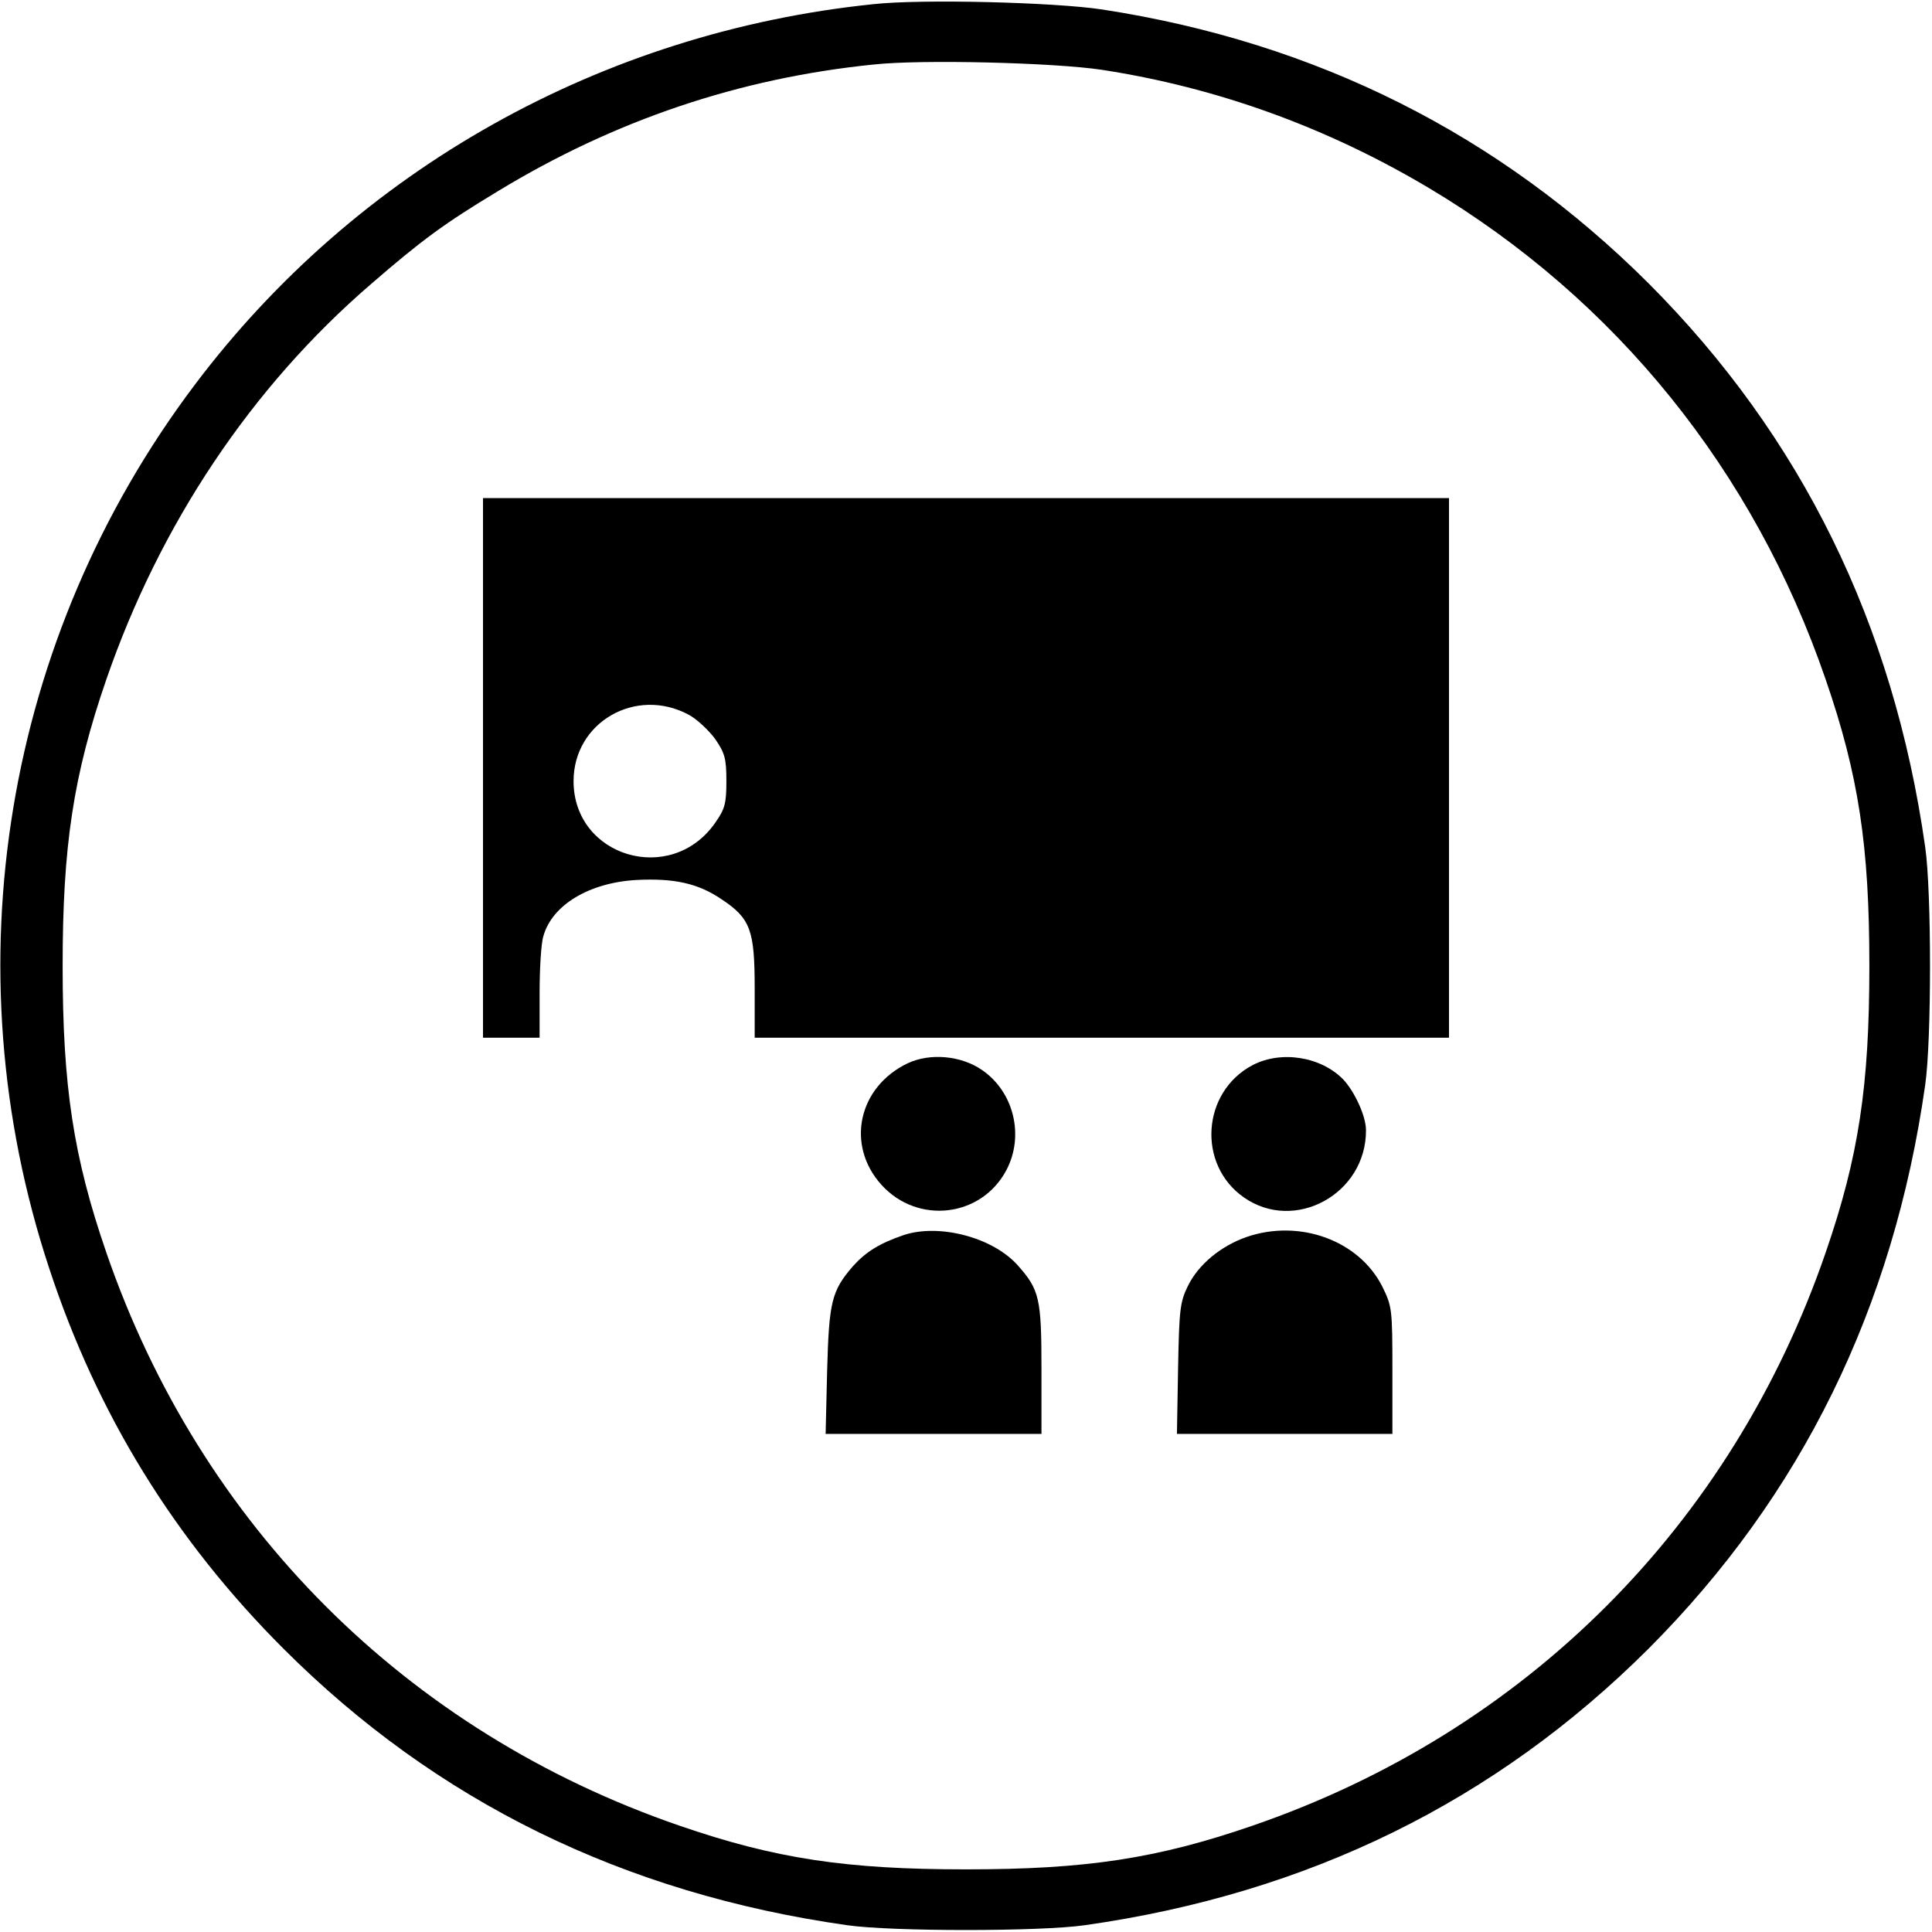
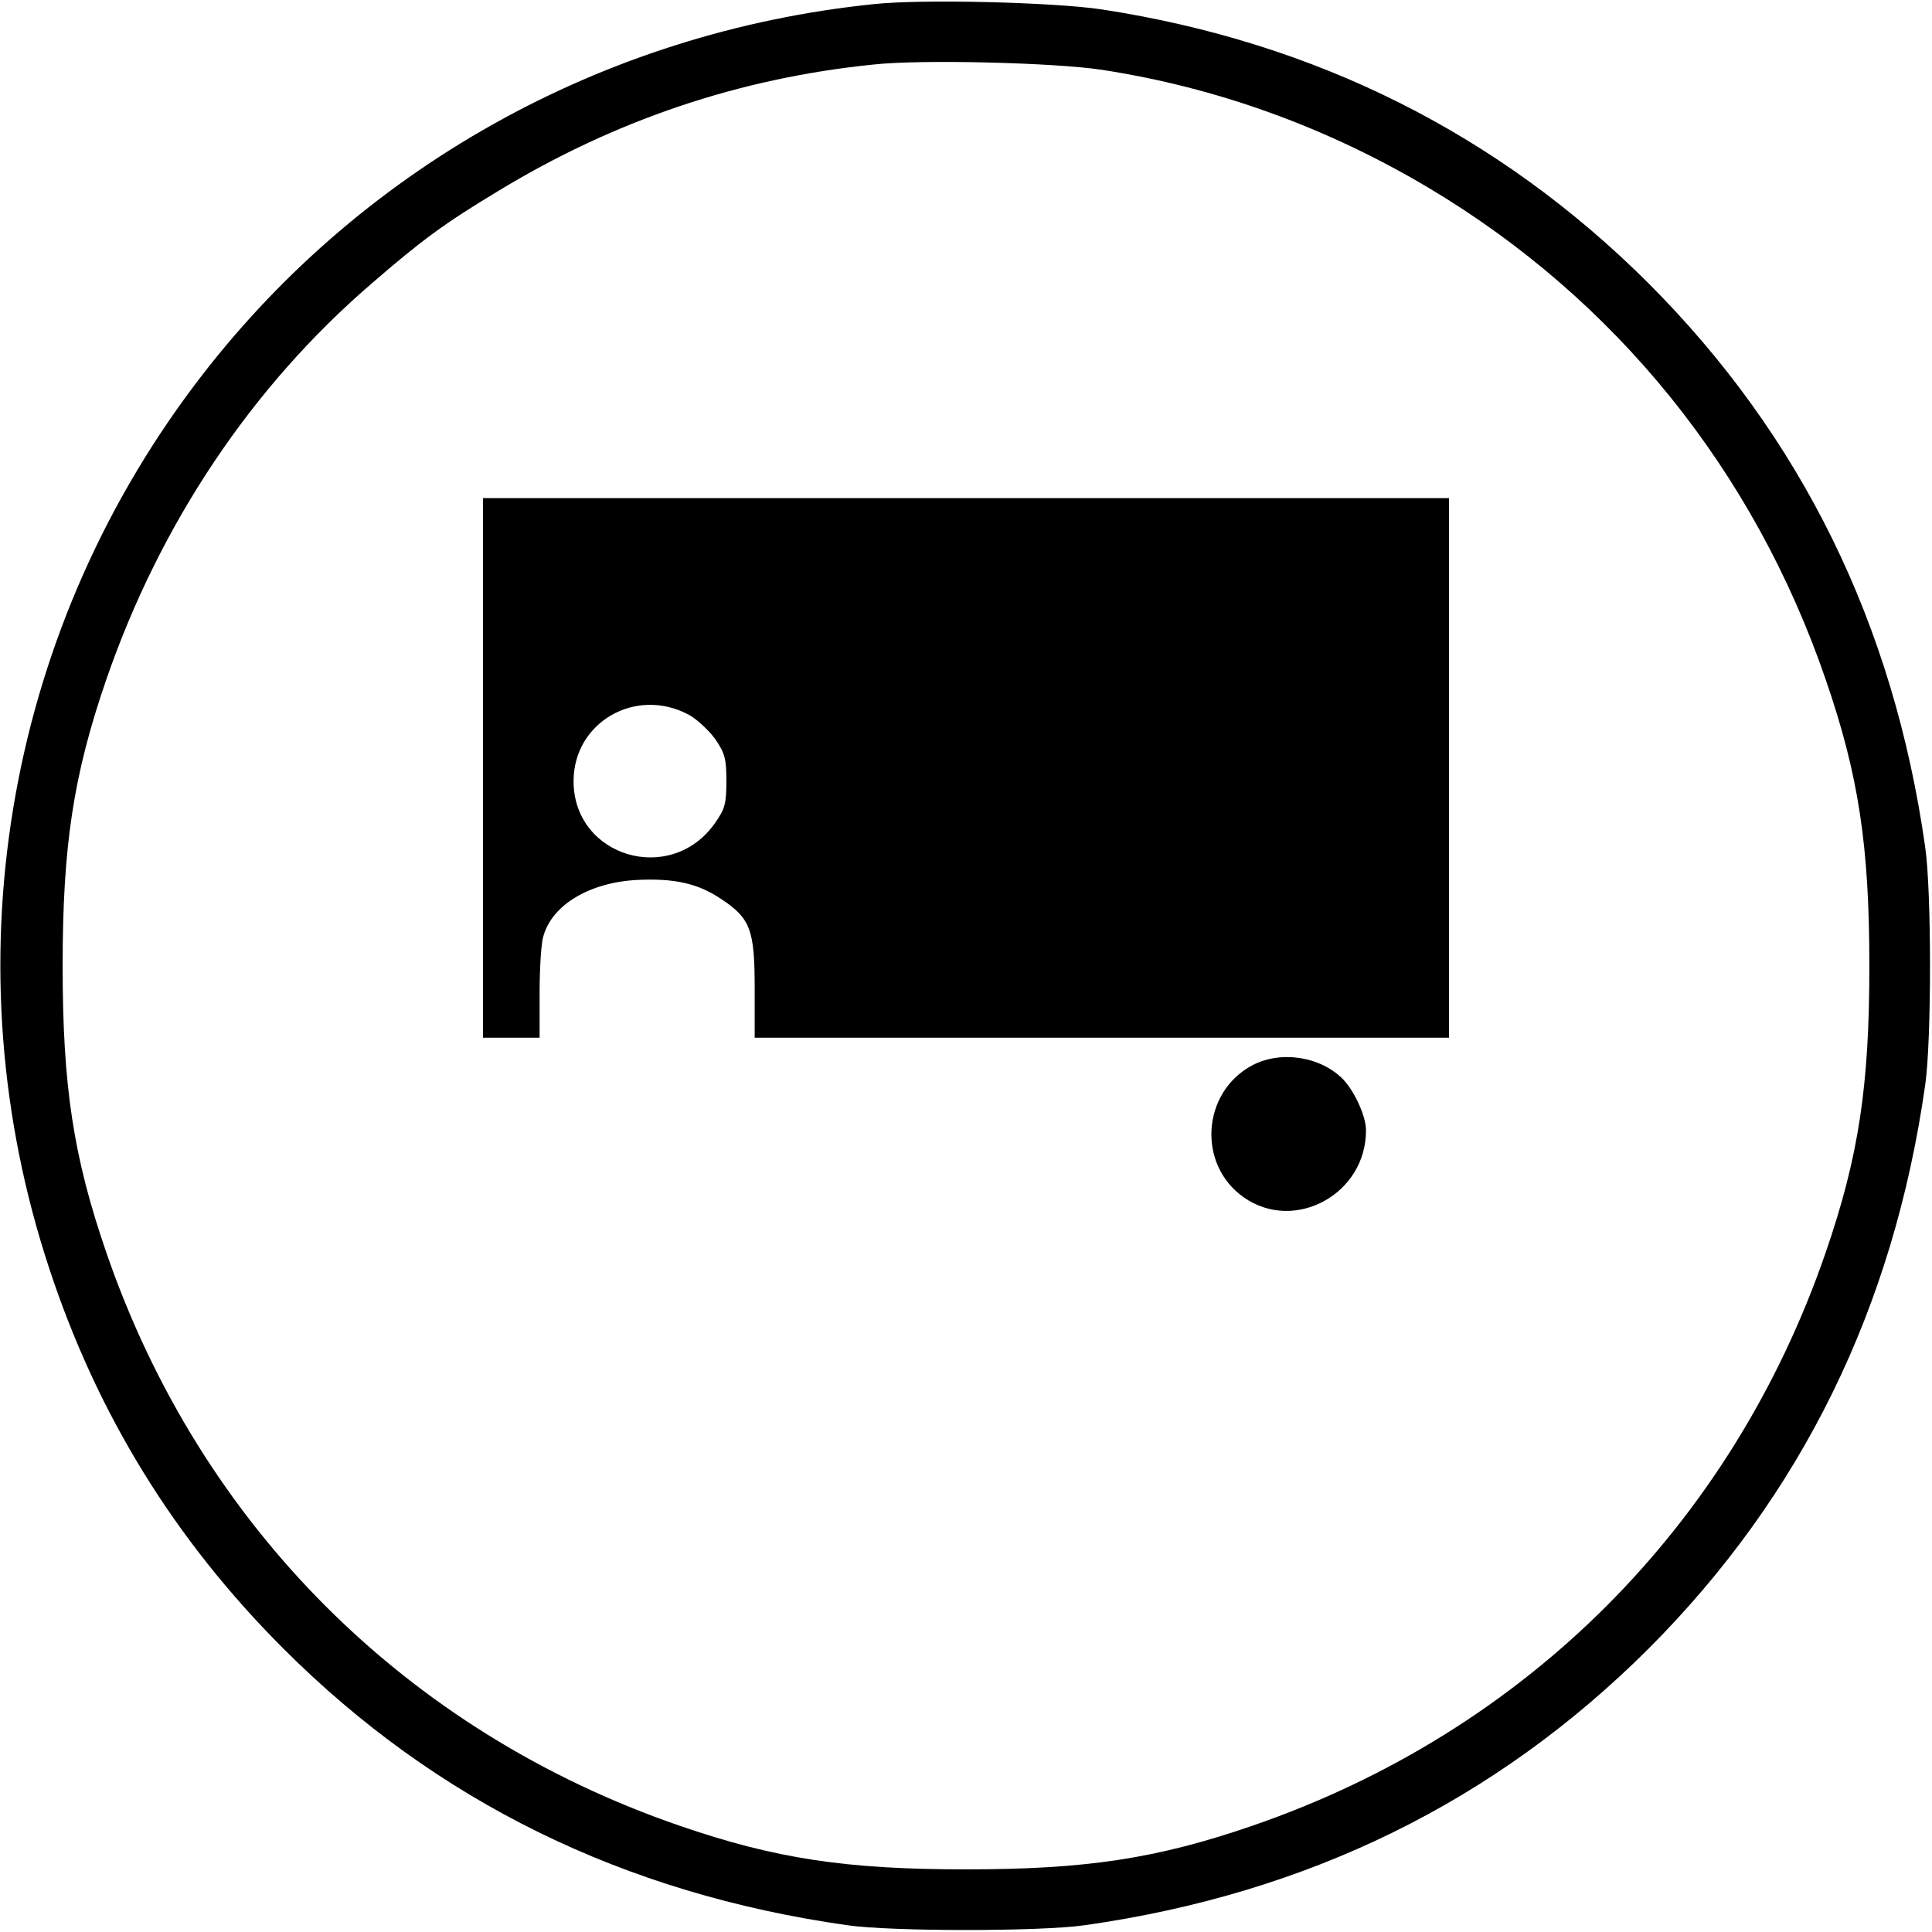
<svg xmlns="http://www.w3.org/2000/svg" version="1.0" width="512pt" height="512pt" viewBox="0 0 512 512" preserveAspectRatio="xMidYMid meet">
  <g transform="translate(0,512) scale(0.1,-0.1)" fill="#000000" stroke="none">
    <path d="M2315 5109 c-720 -74 -1370 -439 -1799 -1009 -505 -670 -649 -1543 -386 -2340 127 -387 332 -720 621 -1009 405 -405 902 -649 1494 -733 118 -17 512 -17 630 0 592 84 1088 328 1494 733 405 406 649 902 733 1494 17 118 17 512 0 630 -84 592 -328 1088 -733 1494 -396 395 -881 639 -1449 726 -126 19 -477 28 -605 14z m605 -174 c306 -47 598 -153 868 -314 494 -295 860 -748 1050 -1301 88 -255 116 -443 116 -760 0 -317 -28 -505 -116 -760 -249 -723 -795 -1269 -1518 -1518 -255 -88 -443 -116 -760 -116 -317 0 -505 28 -760 116 -723 249 -1269 795 -1518 1518 -88 255 -116 443 -116 760 0 317 28 505 116 760 142 411 384 774 701 1047 135 117 195 161 336 246 309 188 640 300 996 336 127 14 479 5 605 -14z" />
    <path d="M1280 3085 l0 -715 75 0 75 0 0 118 c0 64 4 133 10 151 23 83 122 142 247 149 100 5 163 -9 225 -51 77 -51 88 -82 88 -236 l0 -131 920 0 920 0 0 715 0 715 -1280 0 -1280 0 0 -715z m545 141 c21 -11 53 -41 70 -64 26 -38 30 -52 30 -112 0 -60 -4 -74 -30 -111 -117 -167 -375 -90 -375 111 0 156 165 251 305 176z" />
-     <path d="M2405 2302 c-131 -63 -164 -217 -69 -322 96 -106 265 -86 331 39 48 91 20 207 -64 265 -56 39 -139 46 -198 18z" />
    <path d="M3319 2297 c-134 -71 -147 -263 -23 -350 135 -95 325 9 324 178 0 37 -30 102 -60 134 -59 61 -165 78 -241 38z" />
-     <path d="M2395 1847 c-64 -22 -100 -44 -135 -83 -56 -65 -63 -93 -68 -276 l-4 -168 286 0 286 0 0 170 c0 190 -5 212 -64 278 -66 73 -207 110 -301 79z" />
-     <path d="M3304 1842 c-69 -24 -128 -73 -156 -130 -21 -43 -23 -63 -26 -219 l-3 -173 285 0 286 0 0 168 c0 164 -1 170 -27 223 -62 122 -219 179 -359 131z" />
  </g>
</svg>